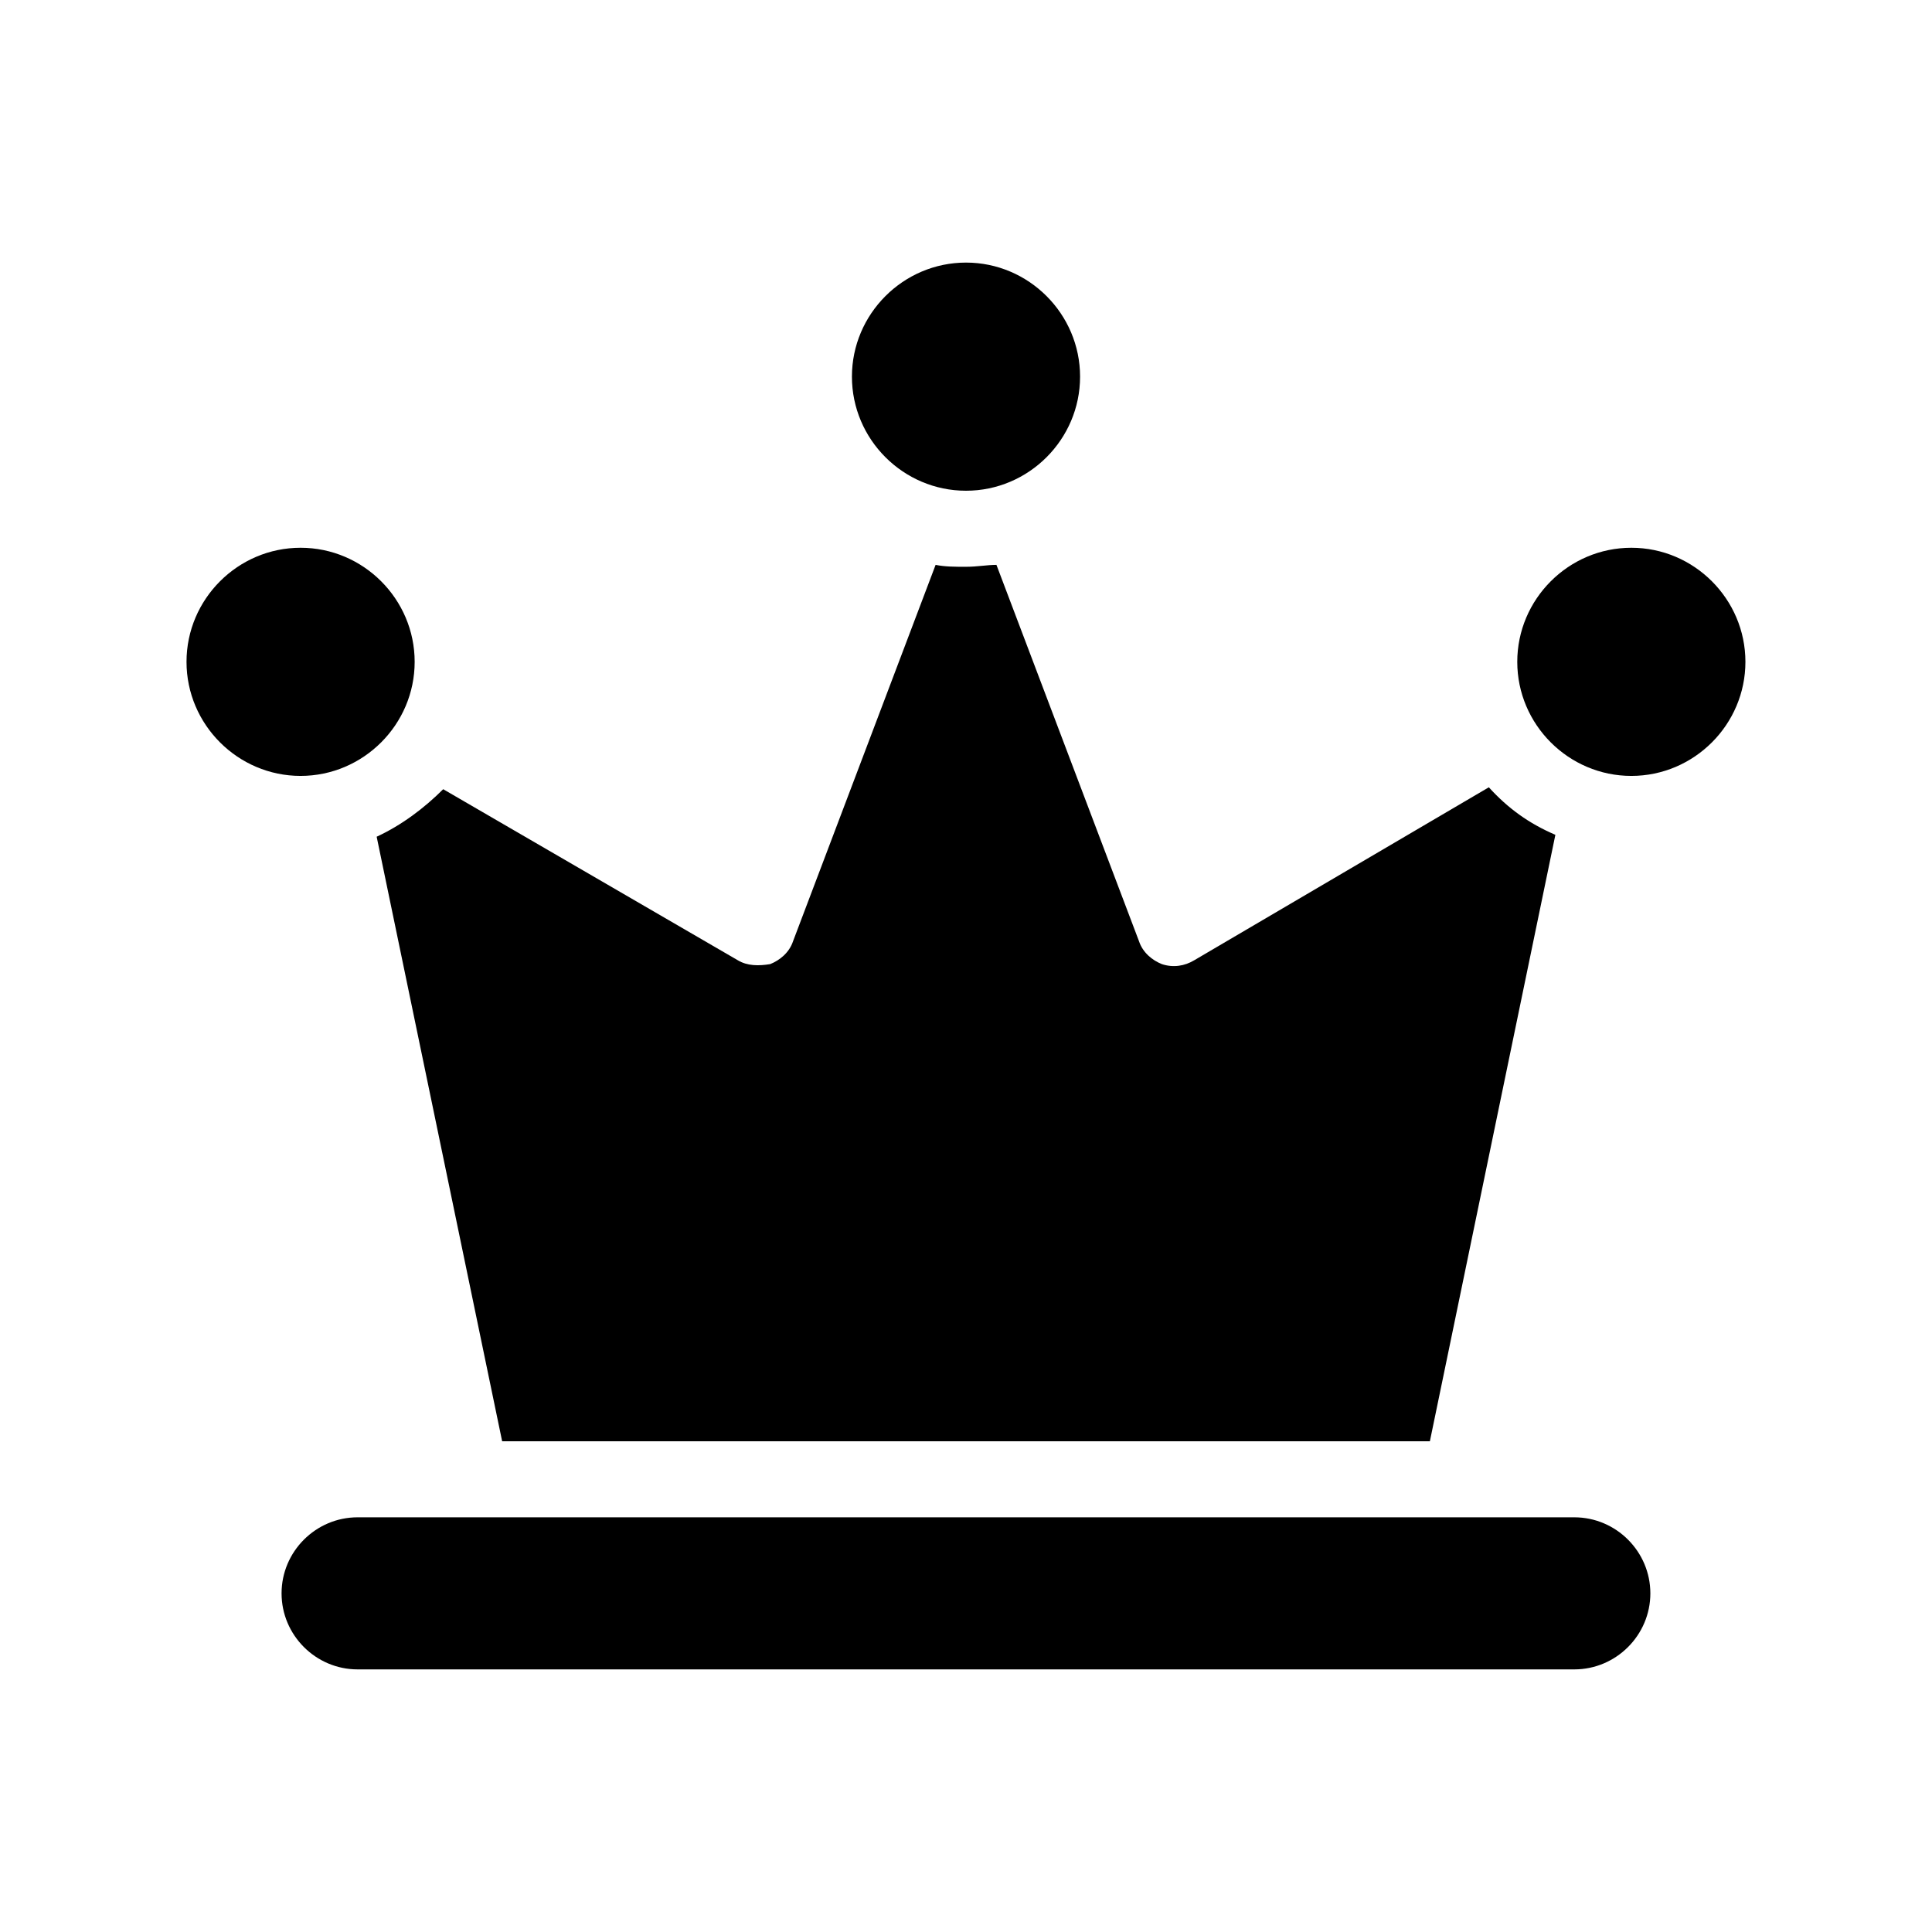
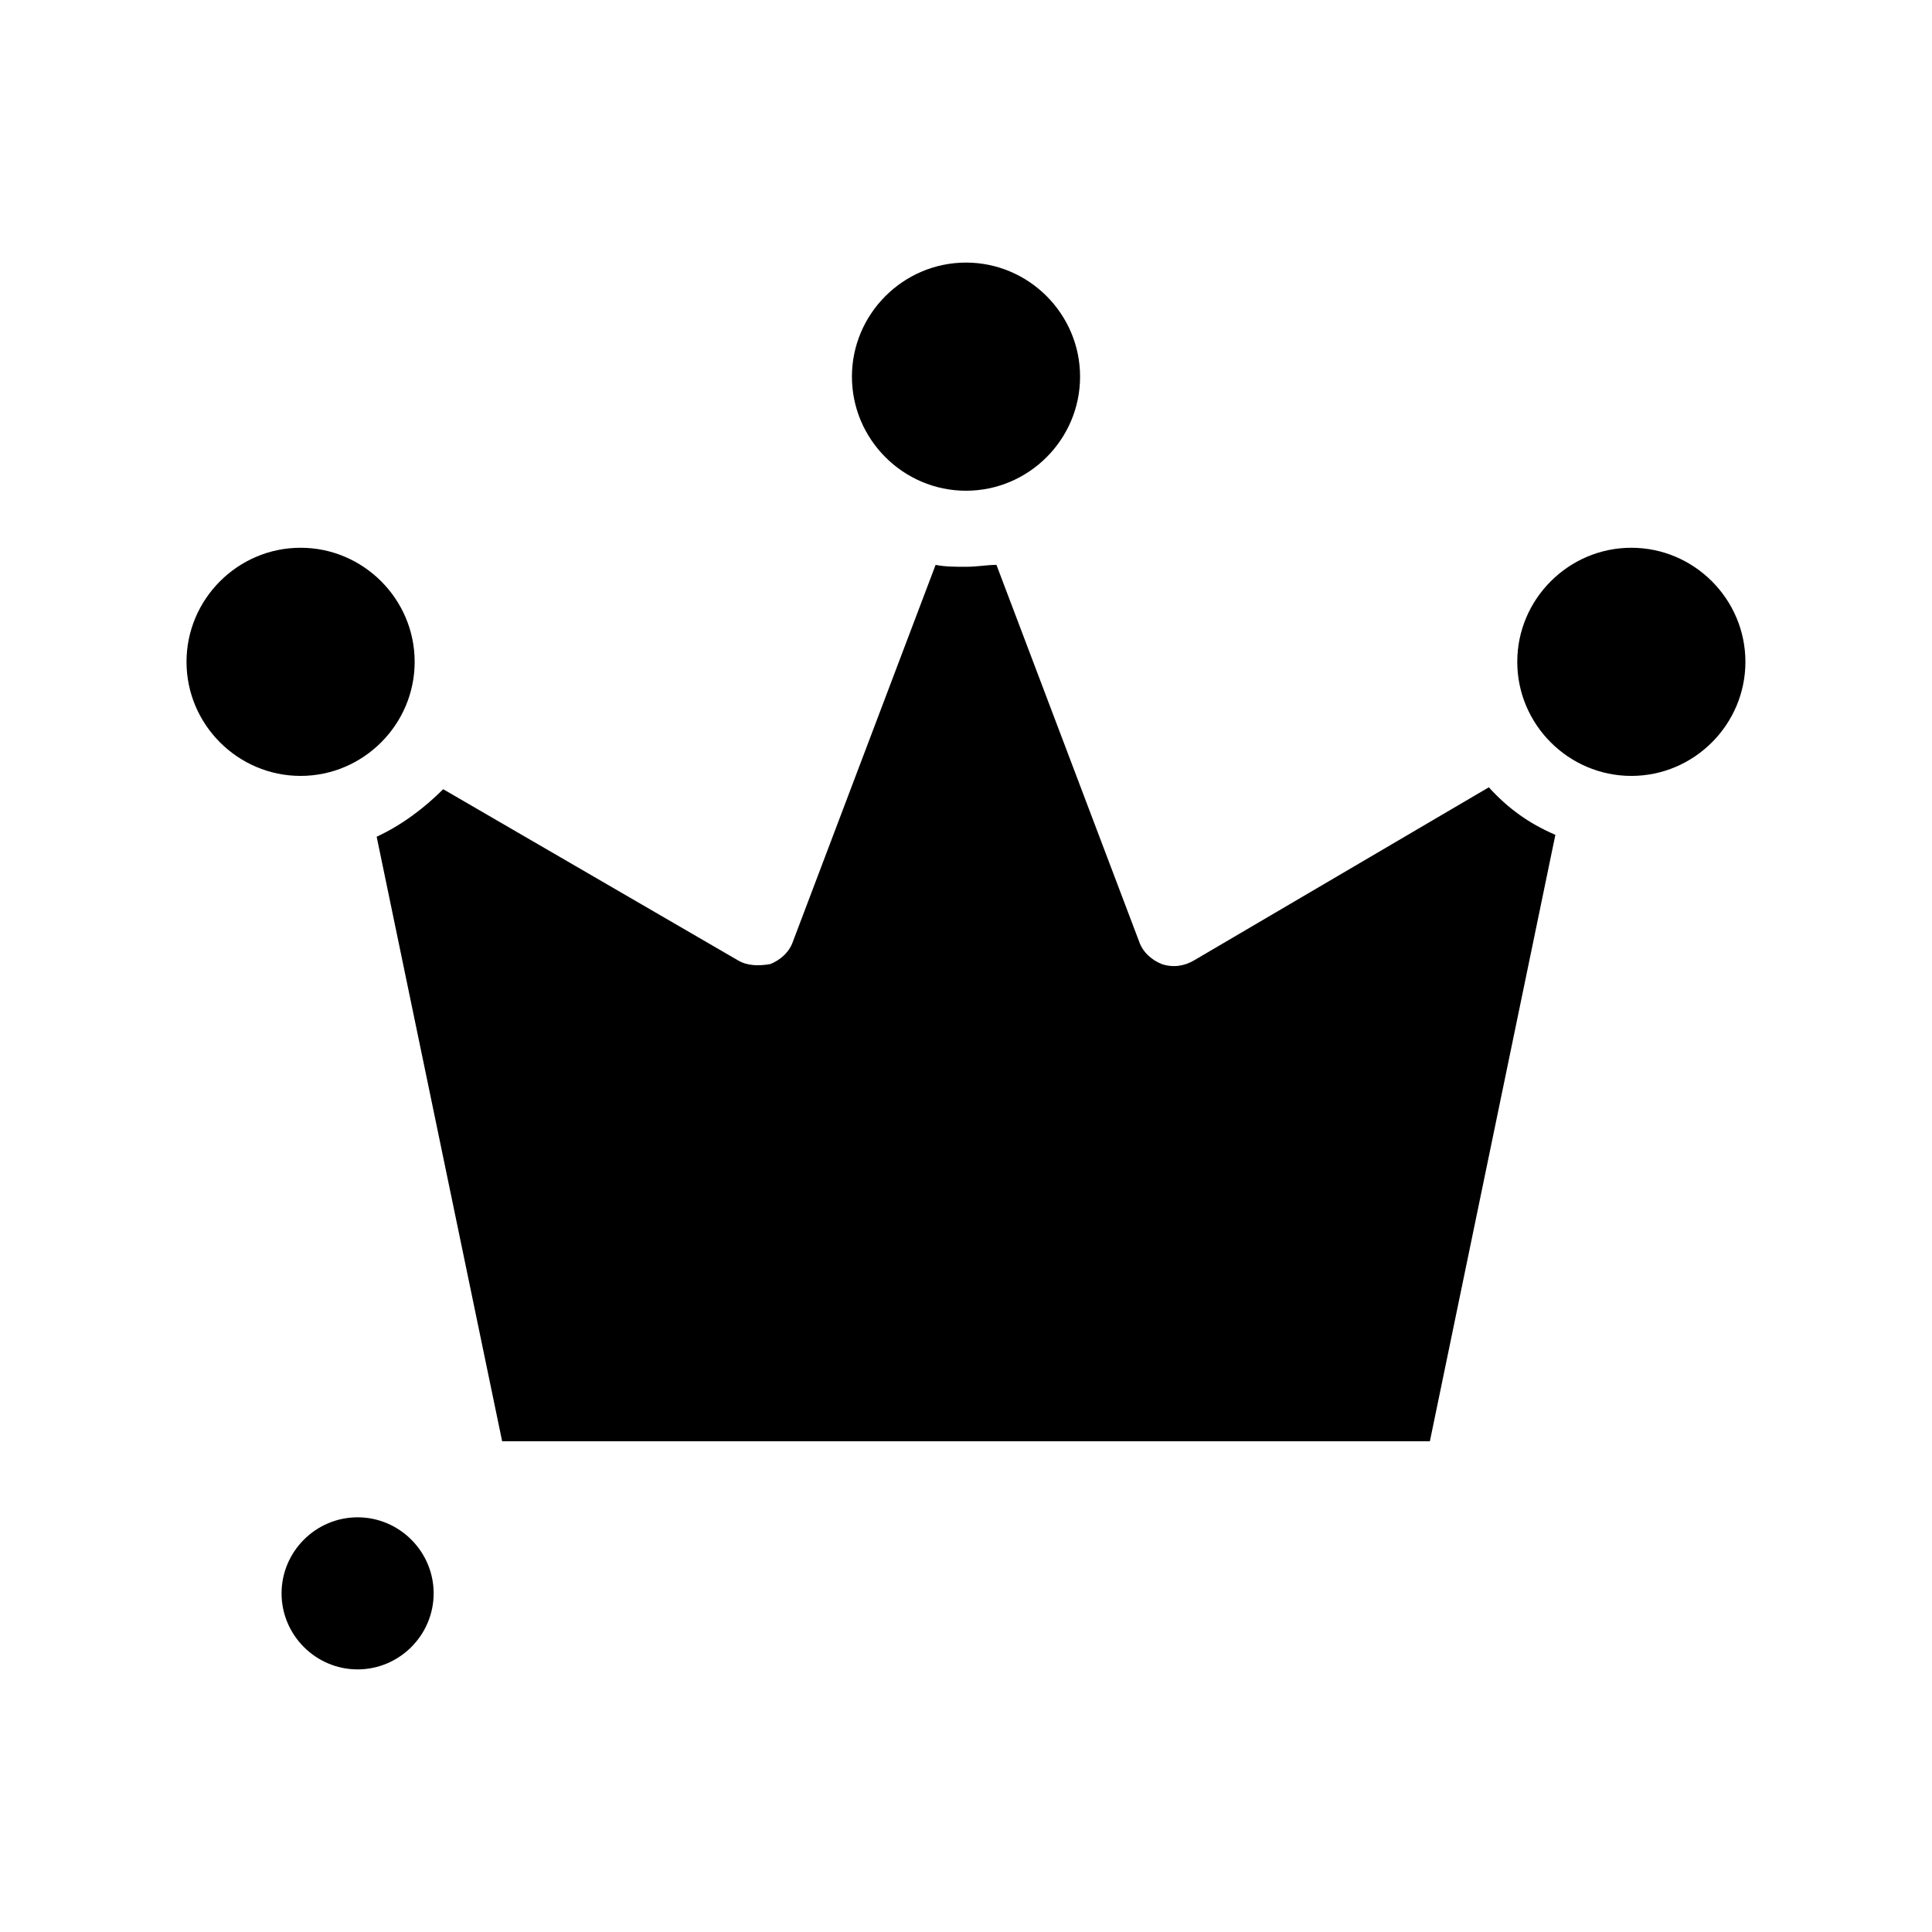
<svg xmlns="http://www.w3.org/2000/svg" fill="#000000" width="800px" height="800px" version="1.1" viewBox="144 144 512 512">
-   <path d="m243.82 365.74c6.551-3.023 12.594-7.559 17.633-12.594l78.094 45.344c2.519 1.512 5.543 1.512 8.566 1.008 2.519-1.008 5.039-3.023 6.047-6.047l37.785-99.754c2.519 0.504 5.039 0.504 8.062 0.504 3.023 0 5.543-0.504 8.062-0.504l37.785 99.754c1.008 3.023 3.527 5.039 6.047 6.047 3.023 1.008 6.047 0.504 8.566-1.008l78.09-45.848c5.039 5.543 10.578 9.574 17.633 12.594l-33.258 160.71h-245.86zm156.18-91.691c16.625 0 30.23-13.602 30.23-30.23 0-16.625-13.602-30.23-30.23-30.23-16.625 0-30.23 13.602-30.23 30.23 0 16.625 13.602 30.23 30.23 30.23zm-146.11 45.344c0-16.625-13.602-30.23-30.23-30.23-16.625 0-30.23 13.602-30.23 30.23 0 16.625 13.602 30.23 30.23 30.23 16.625-0.004 30.23-13.605 30.23-30.23zm307.32 226.71h-322.44c-11.082 0-20.152 9.07-20.152 20.152 0 11.082 9.07 20.152 20.152 20.152h322.44c11.082 0 20.152-9.07 20.152-20.152 0-11.082-9.07-20.152-20.152-20.152zm15.113-256.94c-16.625 0-30.23 13.602-30.23 30.23 0 16.625 13.602 30.23 30.23 30.23 16.625 0 30.23-13.602 30.23-30.23-0.004-16.629-13.605-30.23-30.23-30.23z" />
+   <path d="m243.82 365.74c6.551-3.023 12.594-7.559 17.633-12.594l78.094 45.344c2.519 1.512 5.543 1.512 8.566 1.008 2.519-1.008 5.039-3.023 6.047-6.047l37.785-99.754c2.519 0.504 5.039 0.504 8.062 0.504 3.023 0 5.543-0.504 8.062-0.504l37.785 99.754c1.008 3.023 3.527 5.039 6.047 6.047 3.023 1.008 6.047 0.504 8.566-1.008l78.09-45.848c5.039 5.543 10.578 9.574 17.633 12.594l-33.258 160.71h-245.86zm156.18-91.691c16.625 0 30.23-13.602 30.23-30.23 0-16.625-13.602-30.23-30.23-30.23-16.625 0-30.23 13.602-30.23 30.23 0 16.625 13.602 30.23 30.23 30.23zm-146.11 45.344c0-16.625-13.602-30.23-30.23-30.23-16.625 0-30.23 13.602-30.23 30.23 0 16.625 13.602 30.23 30.23 30.23 16.625-0.004 30.23-13.605 30.23-30.23zm307.32 226.71h-322.44c-11.082 0-20.152 9.07-20.152 20.152 0 11.082 9.07 20.152 20.152 20.152c11.082 0 20.152-9.07 20.152-20.152 0-11.082-9.07-20.152-20.152-20.152zm15.113-256.94c-16.625 0-30.23 13.602-30.23 30.23 0 16.625 13.602 30.23 30.23 30.23 16.625 0 30.23-13.602 30.23-30.23-0.004-16.629-13.605-30.23-30.23-30.23z" />
</svg>